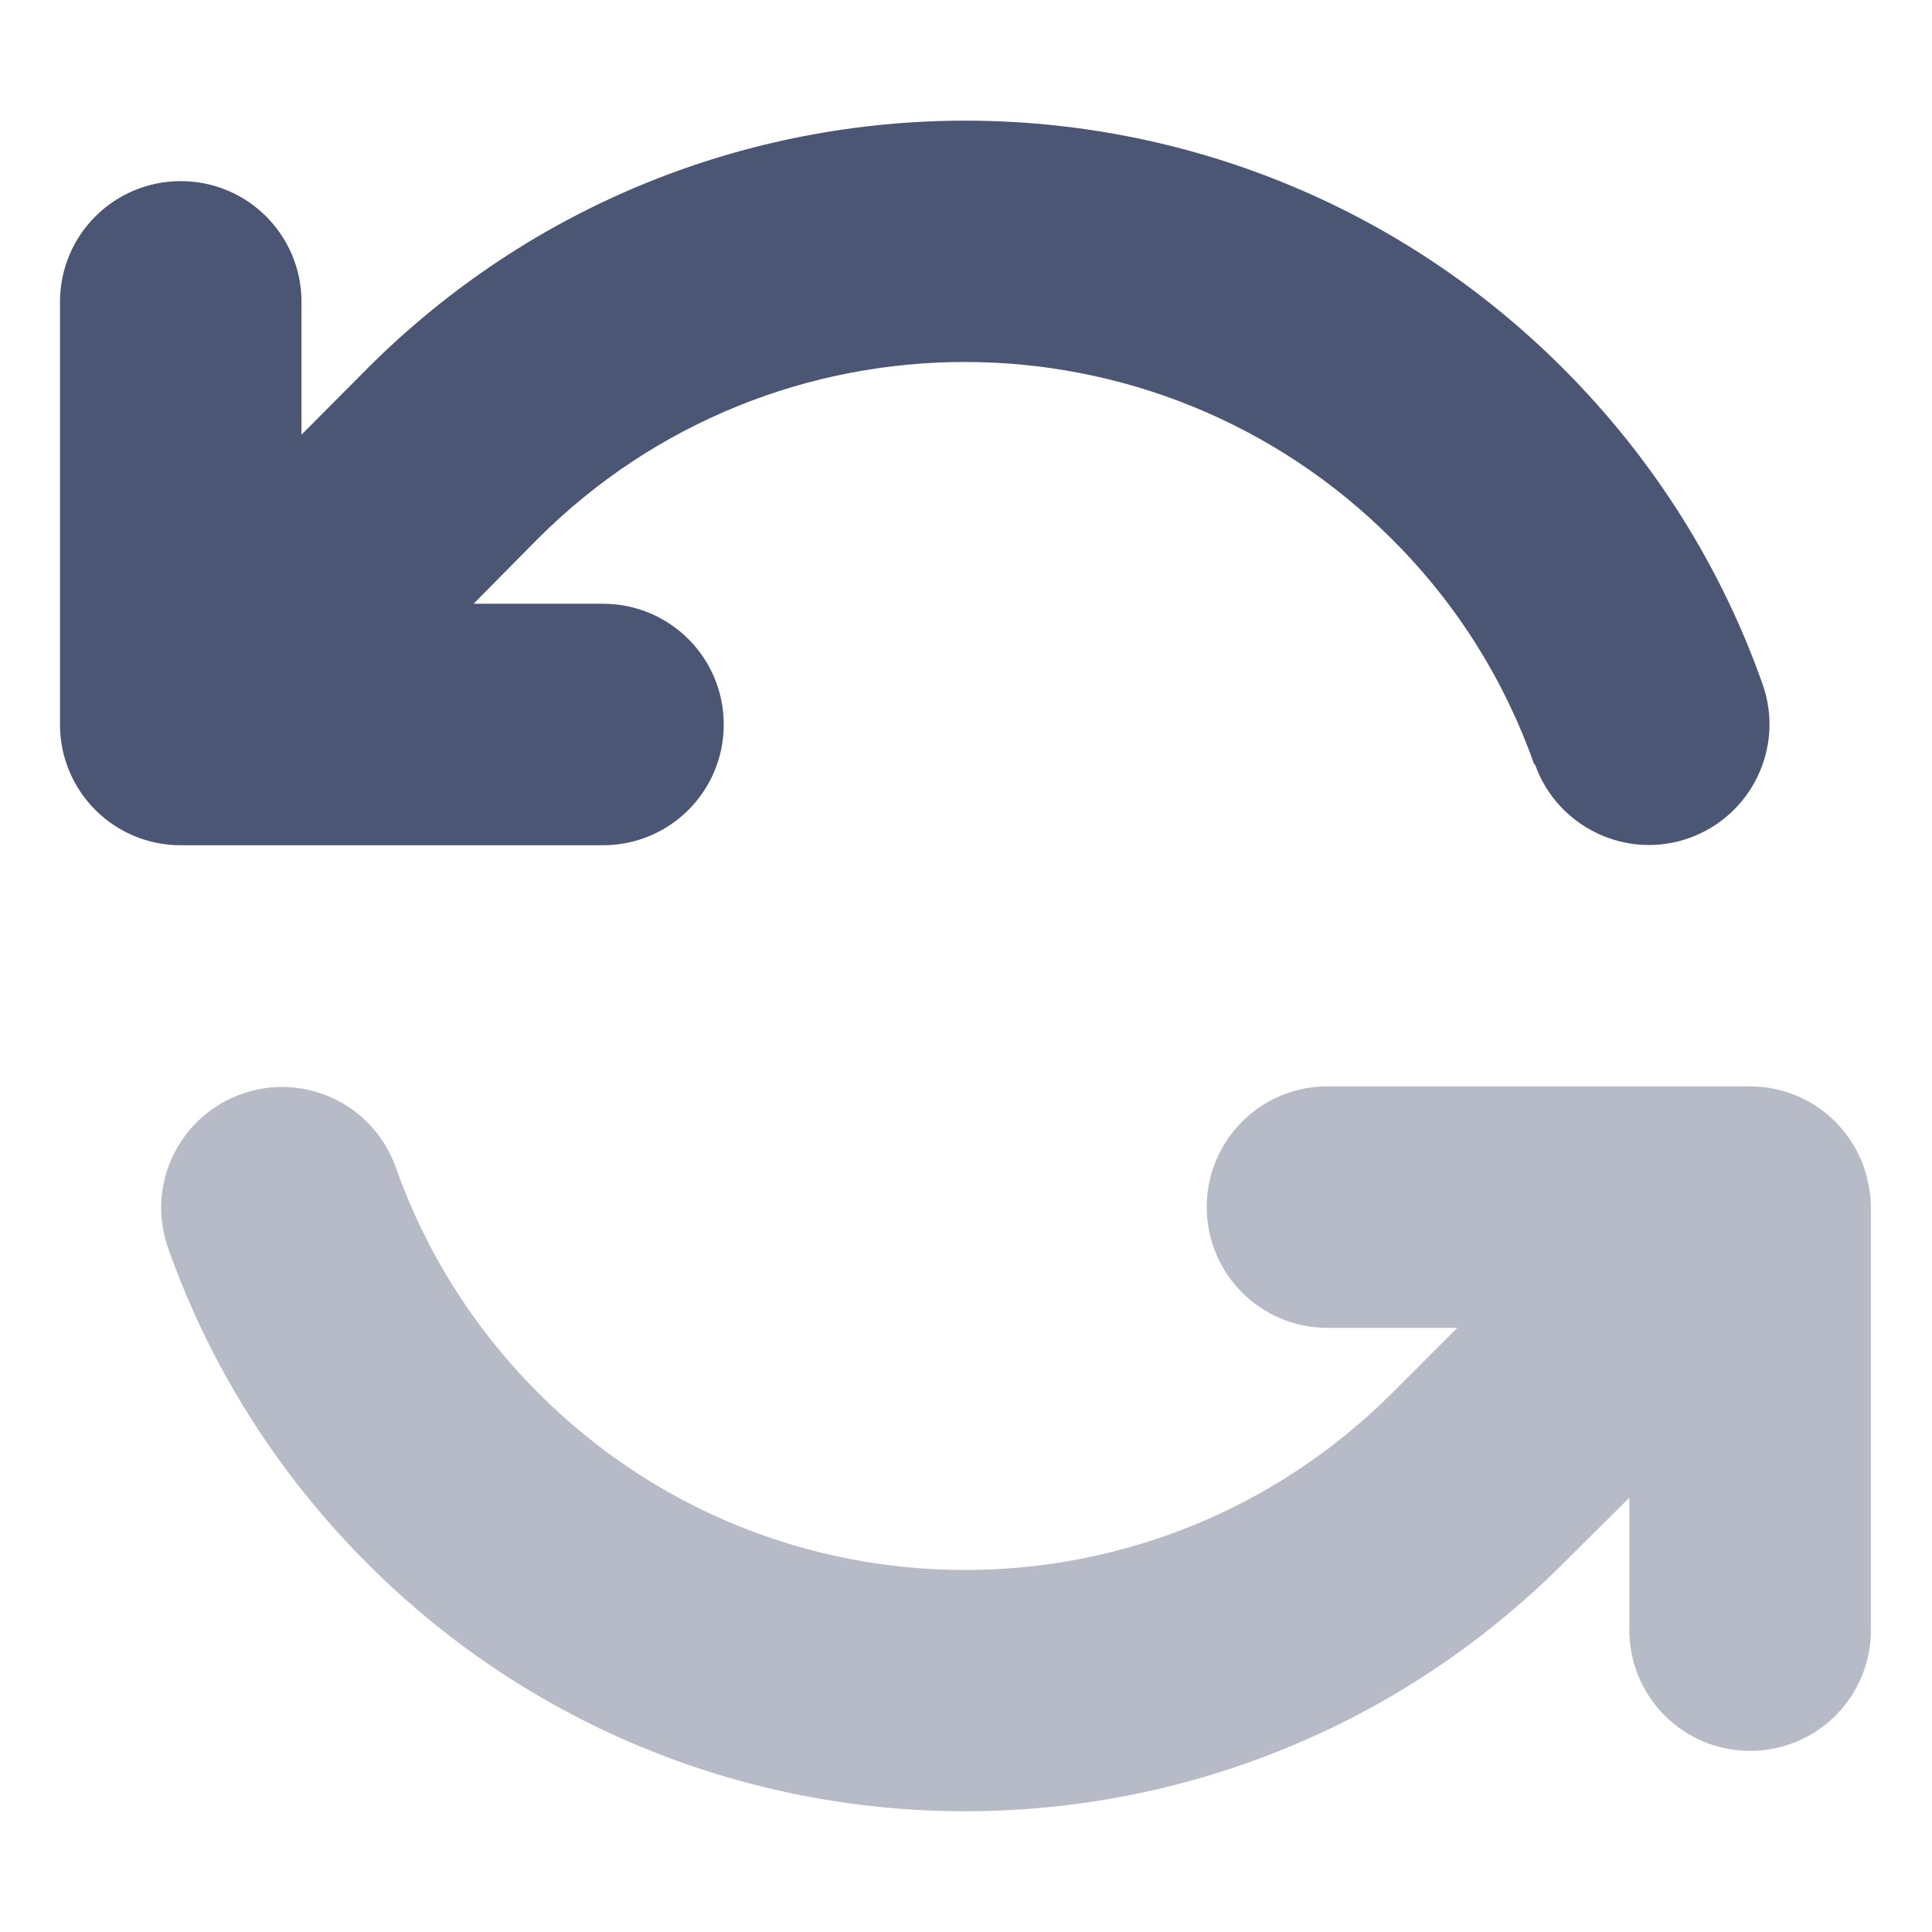
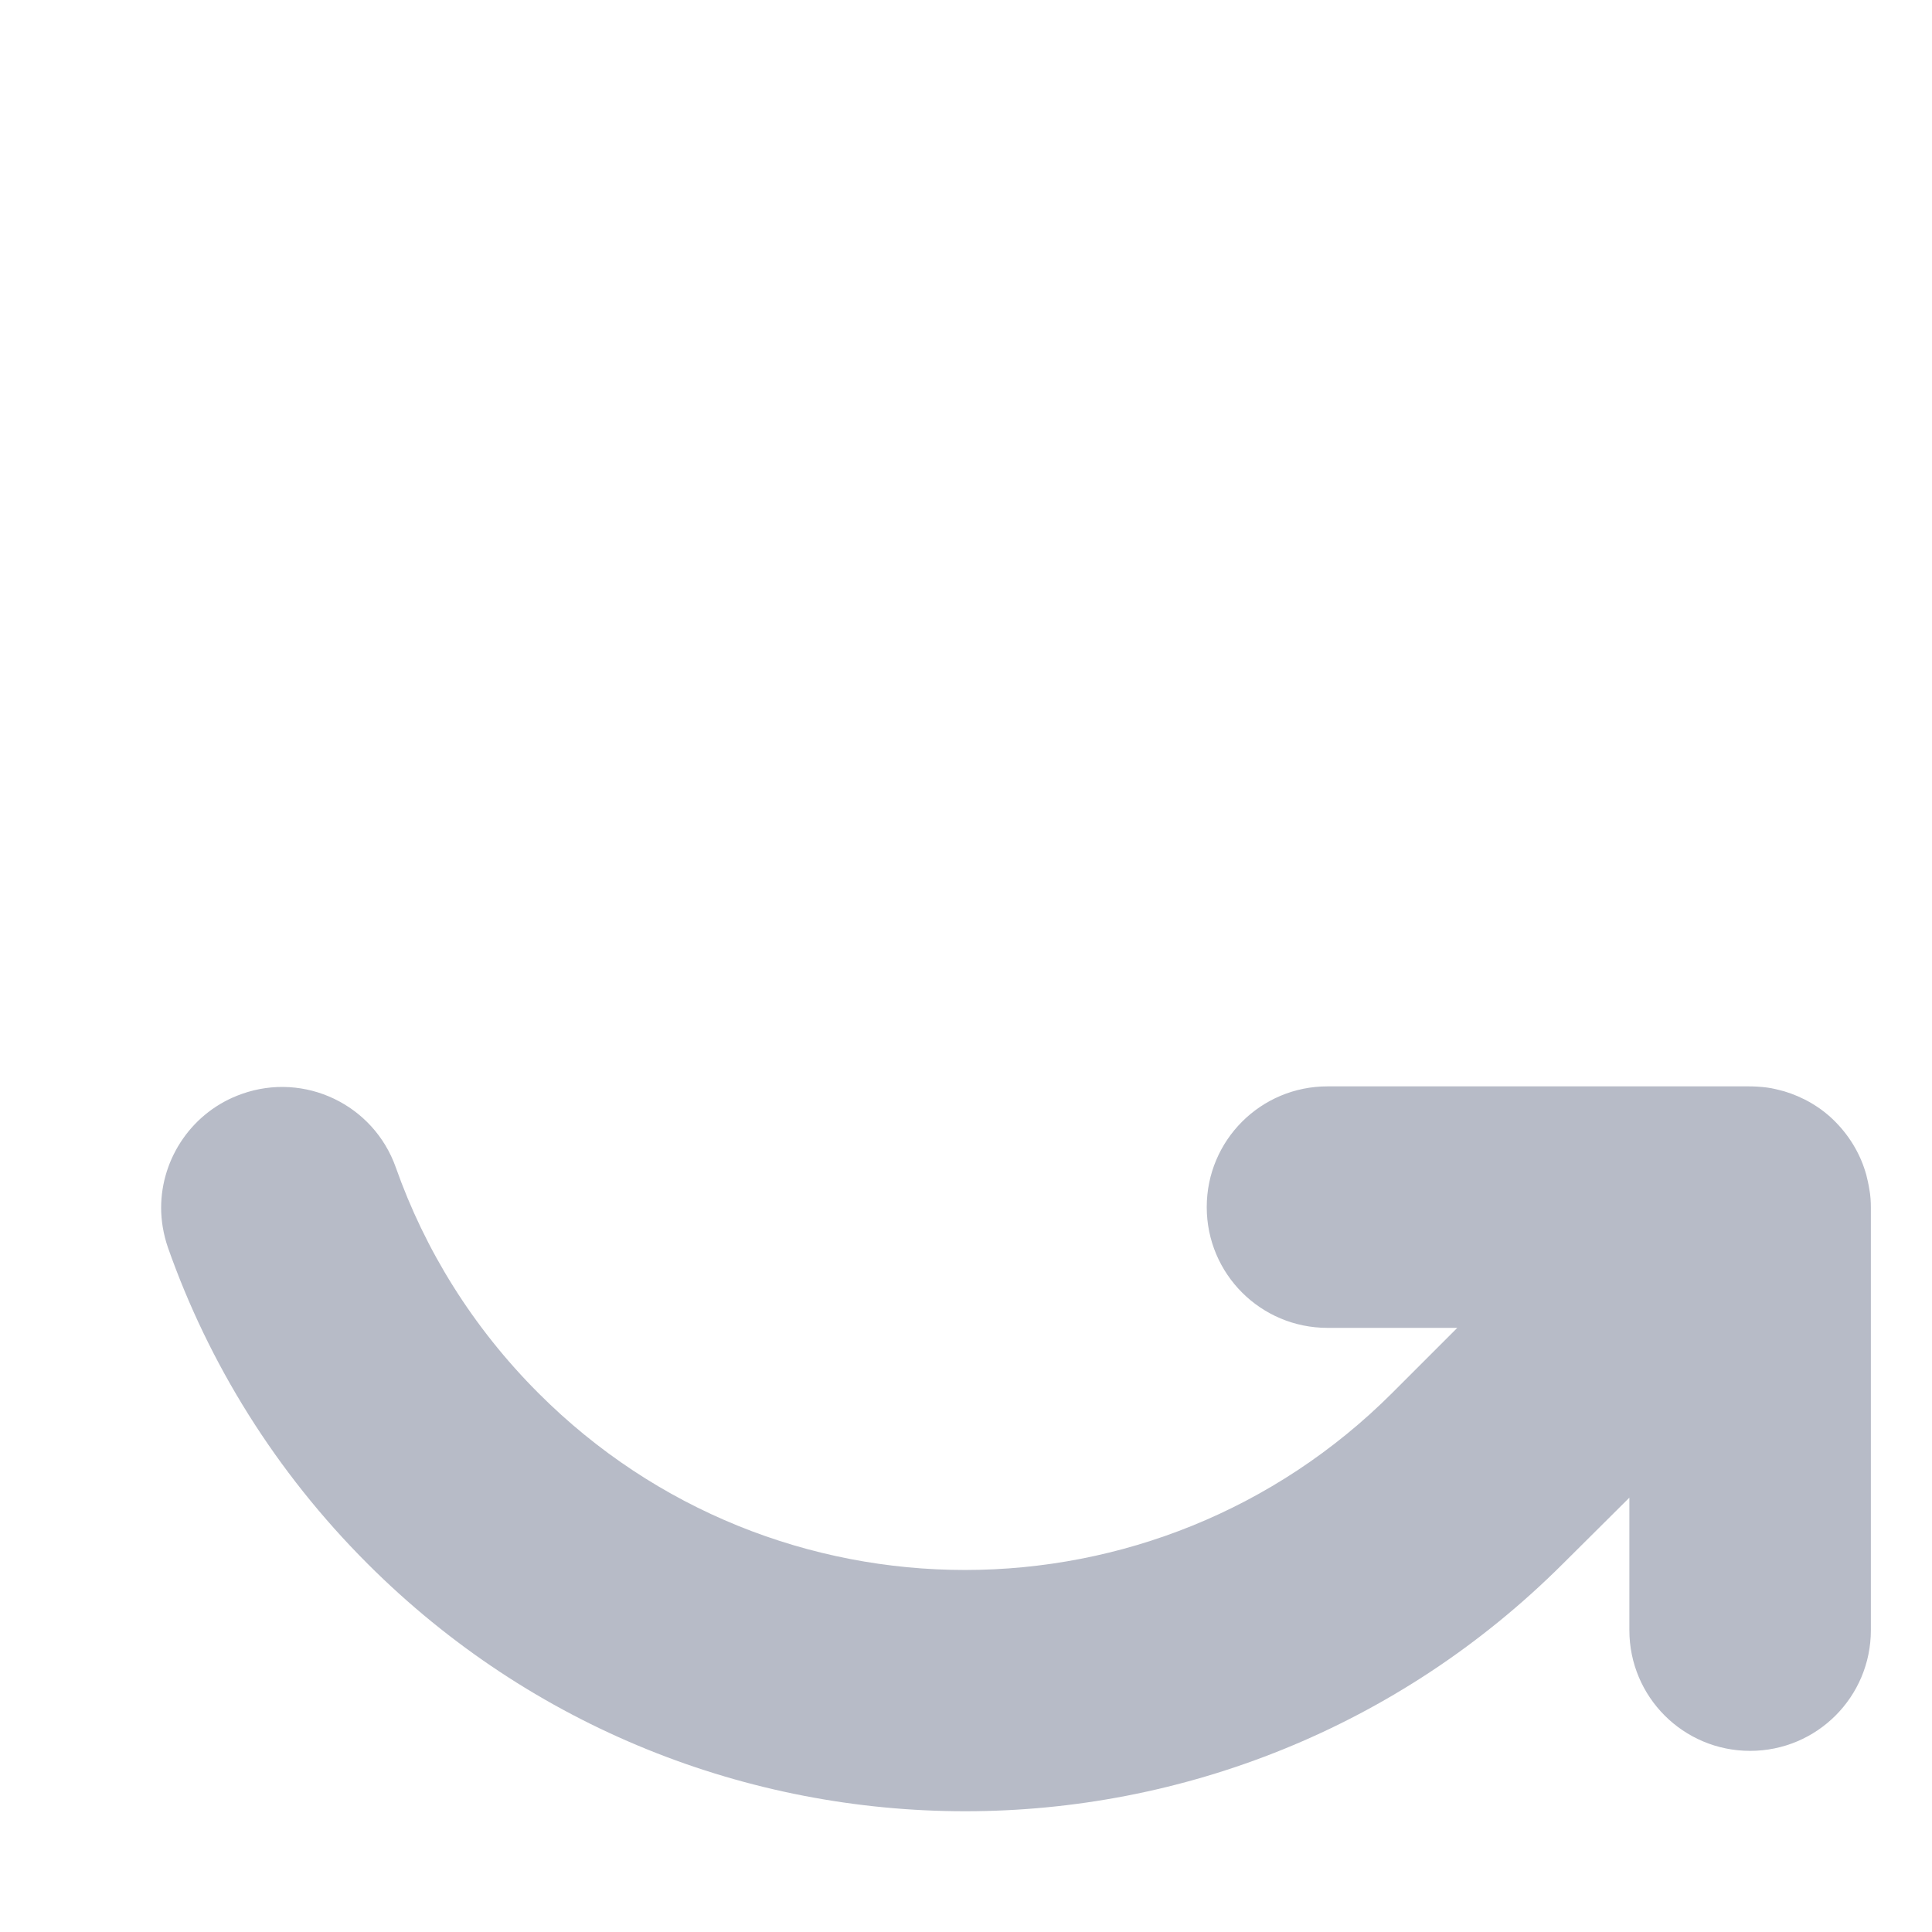
<svg xmlns="http://www.w3.org/2000/svg" width="512" height="512" viewBox="0 0 512 512" fill="none">
  <path opacity="0.4" d="M42.699 319.998C42.699 323.498 43.299 327.098 44.499 330.598C55.299 361.298 72.999 389.998 97.399 414.398C141.099 458.098 198.399 479.998 255.799 479.998C313.099 479.998 370.399 458.098 414.199 414.398L431.799 396.898V431.998C431.799 449.698 446.099 463.998 463.799 463.998C481.499 463.998 495.799 449.698 495.799 431.998V320.398V319.998C495.799 318.398 495.699 316.798 495.399 315.198C495.199 313.898 494.899 312.598 494.599 311.398C493.199 306.298 490.499 301.498 486.499 297.398C482.599 293.398 477.799 290.698 472.799 289.198C471.299 288.798 469.799 288.398 468.199 288.198C466.599 287.998 464.999 287.898 463.399 287.898H351.799C334.099 287.898 319.799 302.198 319.799 319.898C319.799 337.598 334.099 351.898 351.799 351.898H386.199L368.999 369.098C306.399 431.698 205.099 431.698 142.699 369.198C125.199 351.698 112.599 331.198 104.899 309.398C98.999 292.698 80.699 283.998 64.099 289.898C50.999 294.498 42.699 306.898 42.699 320.098V319.998Z" fill="#4B5675" />
-   <path d="M406.6 202.602C398.9 180.802 386.4 160.302 368.8 142.802C306.3 80.302 205 80.302 142.5 142.802L125.5 160.002H159.8C177.5 160.002 191.8 174.302 191.8 192.002C191.8 209.702 177.5 224.002 159.8 224.002H48.3H47.9C30.2 224.002 15.9 209.702 15.9 192.002V80.002C15.9 62.302 30.2 48.002 47.9 48.002C65.6 48.002 79.9 62.302 79.9 80.002V115.202L97.4 97.602C184.9 10.102 326.7 10.102 414.2 97.602C438.6 122.002 456.3 150.702 467.1 181.302C473 198.002 464.2 216.202 447.6 222.102C431 228.002 412.7 219.202 406.8 202.602H406.6Z" fill="#4B5675" />
</svg>